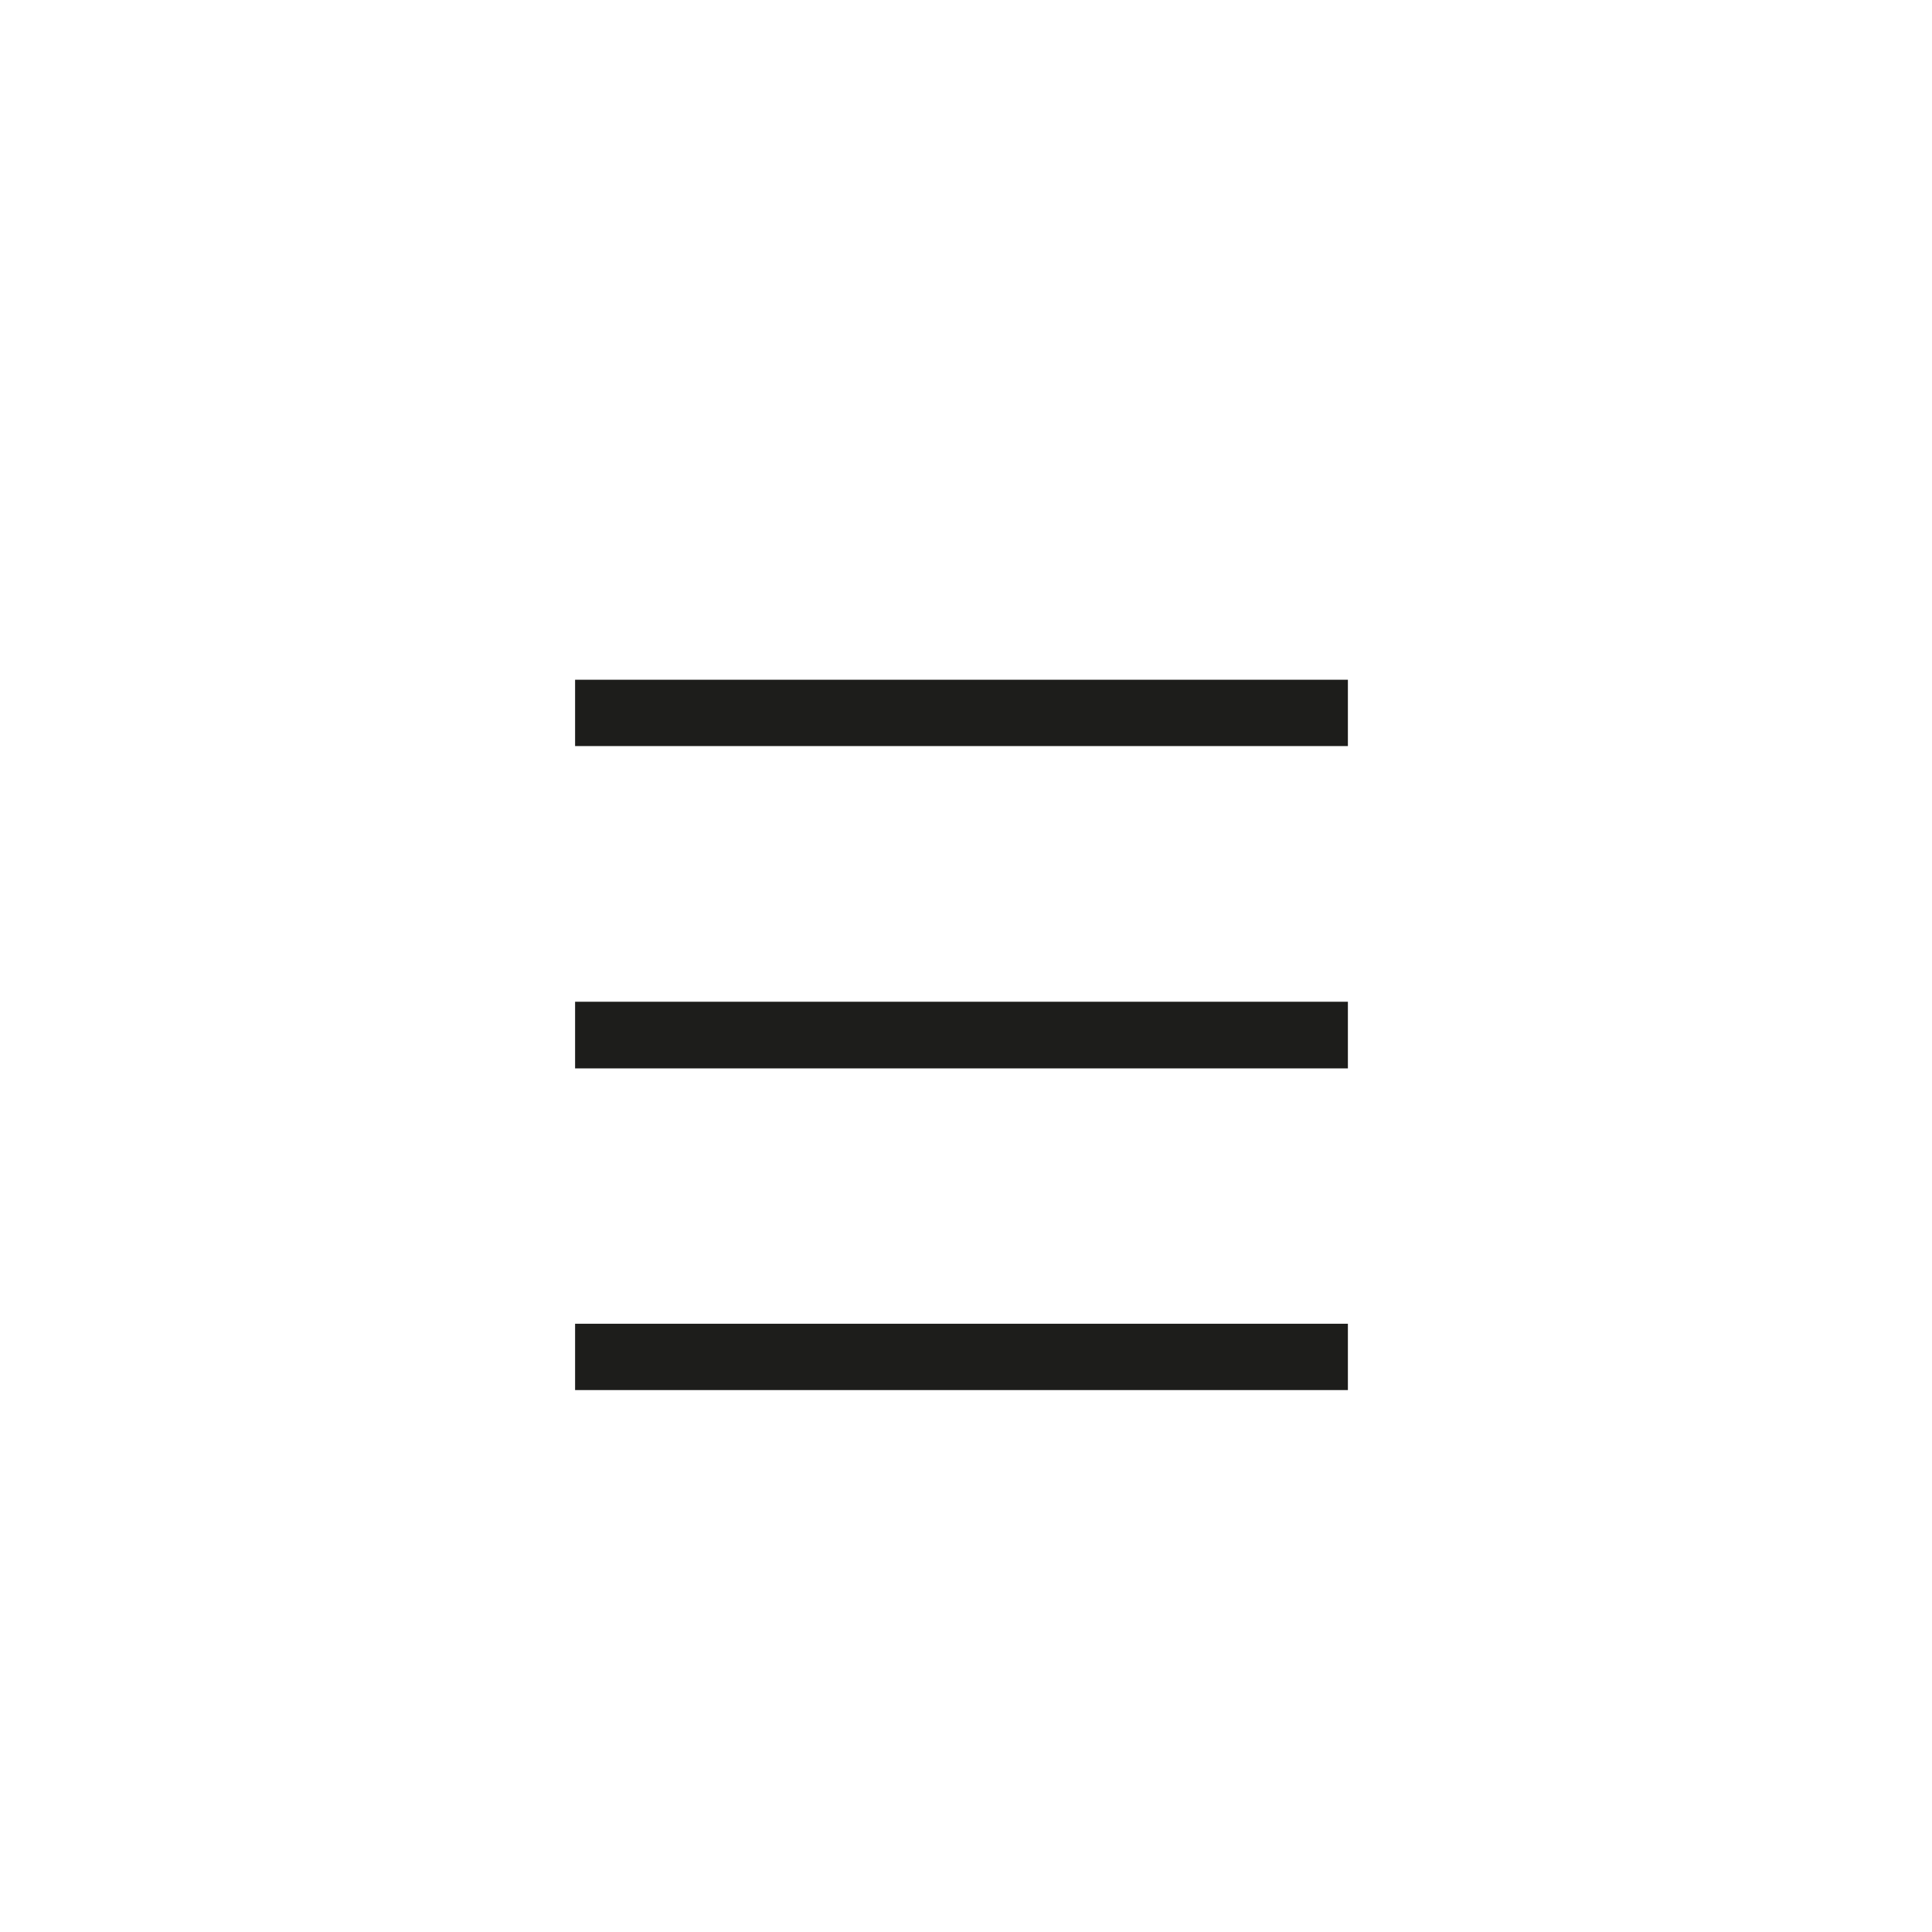
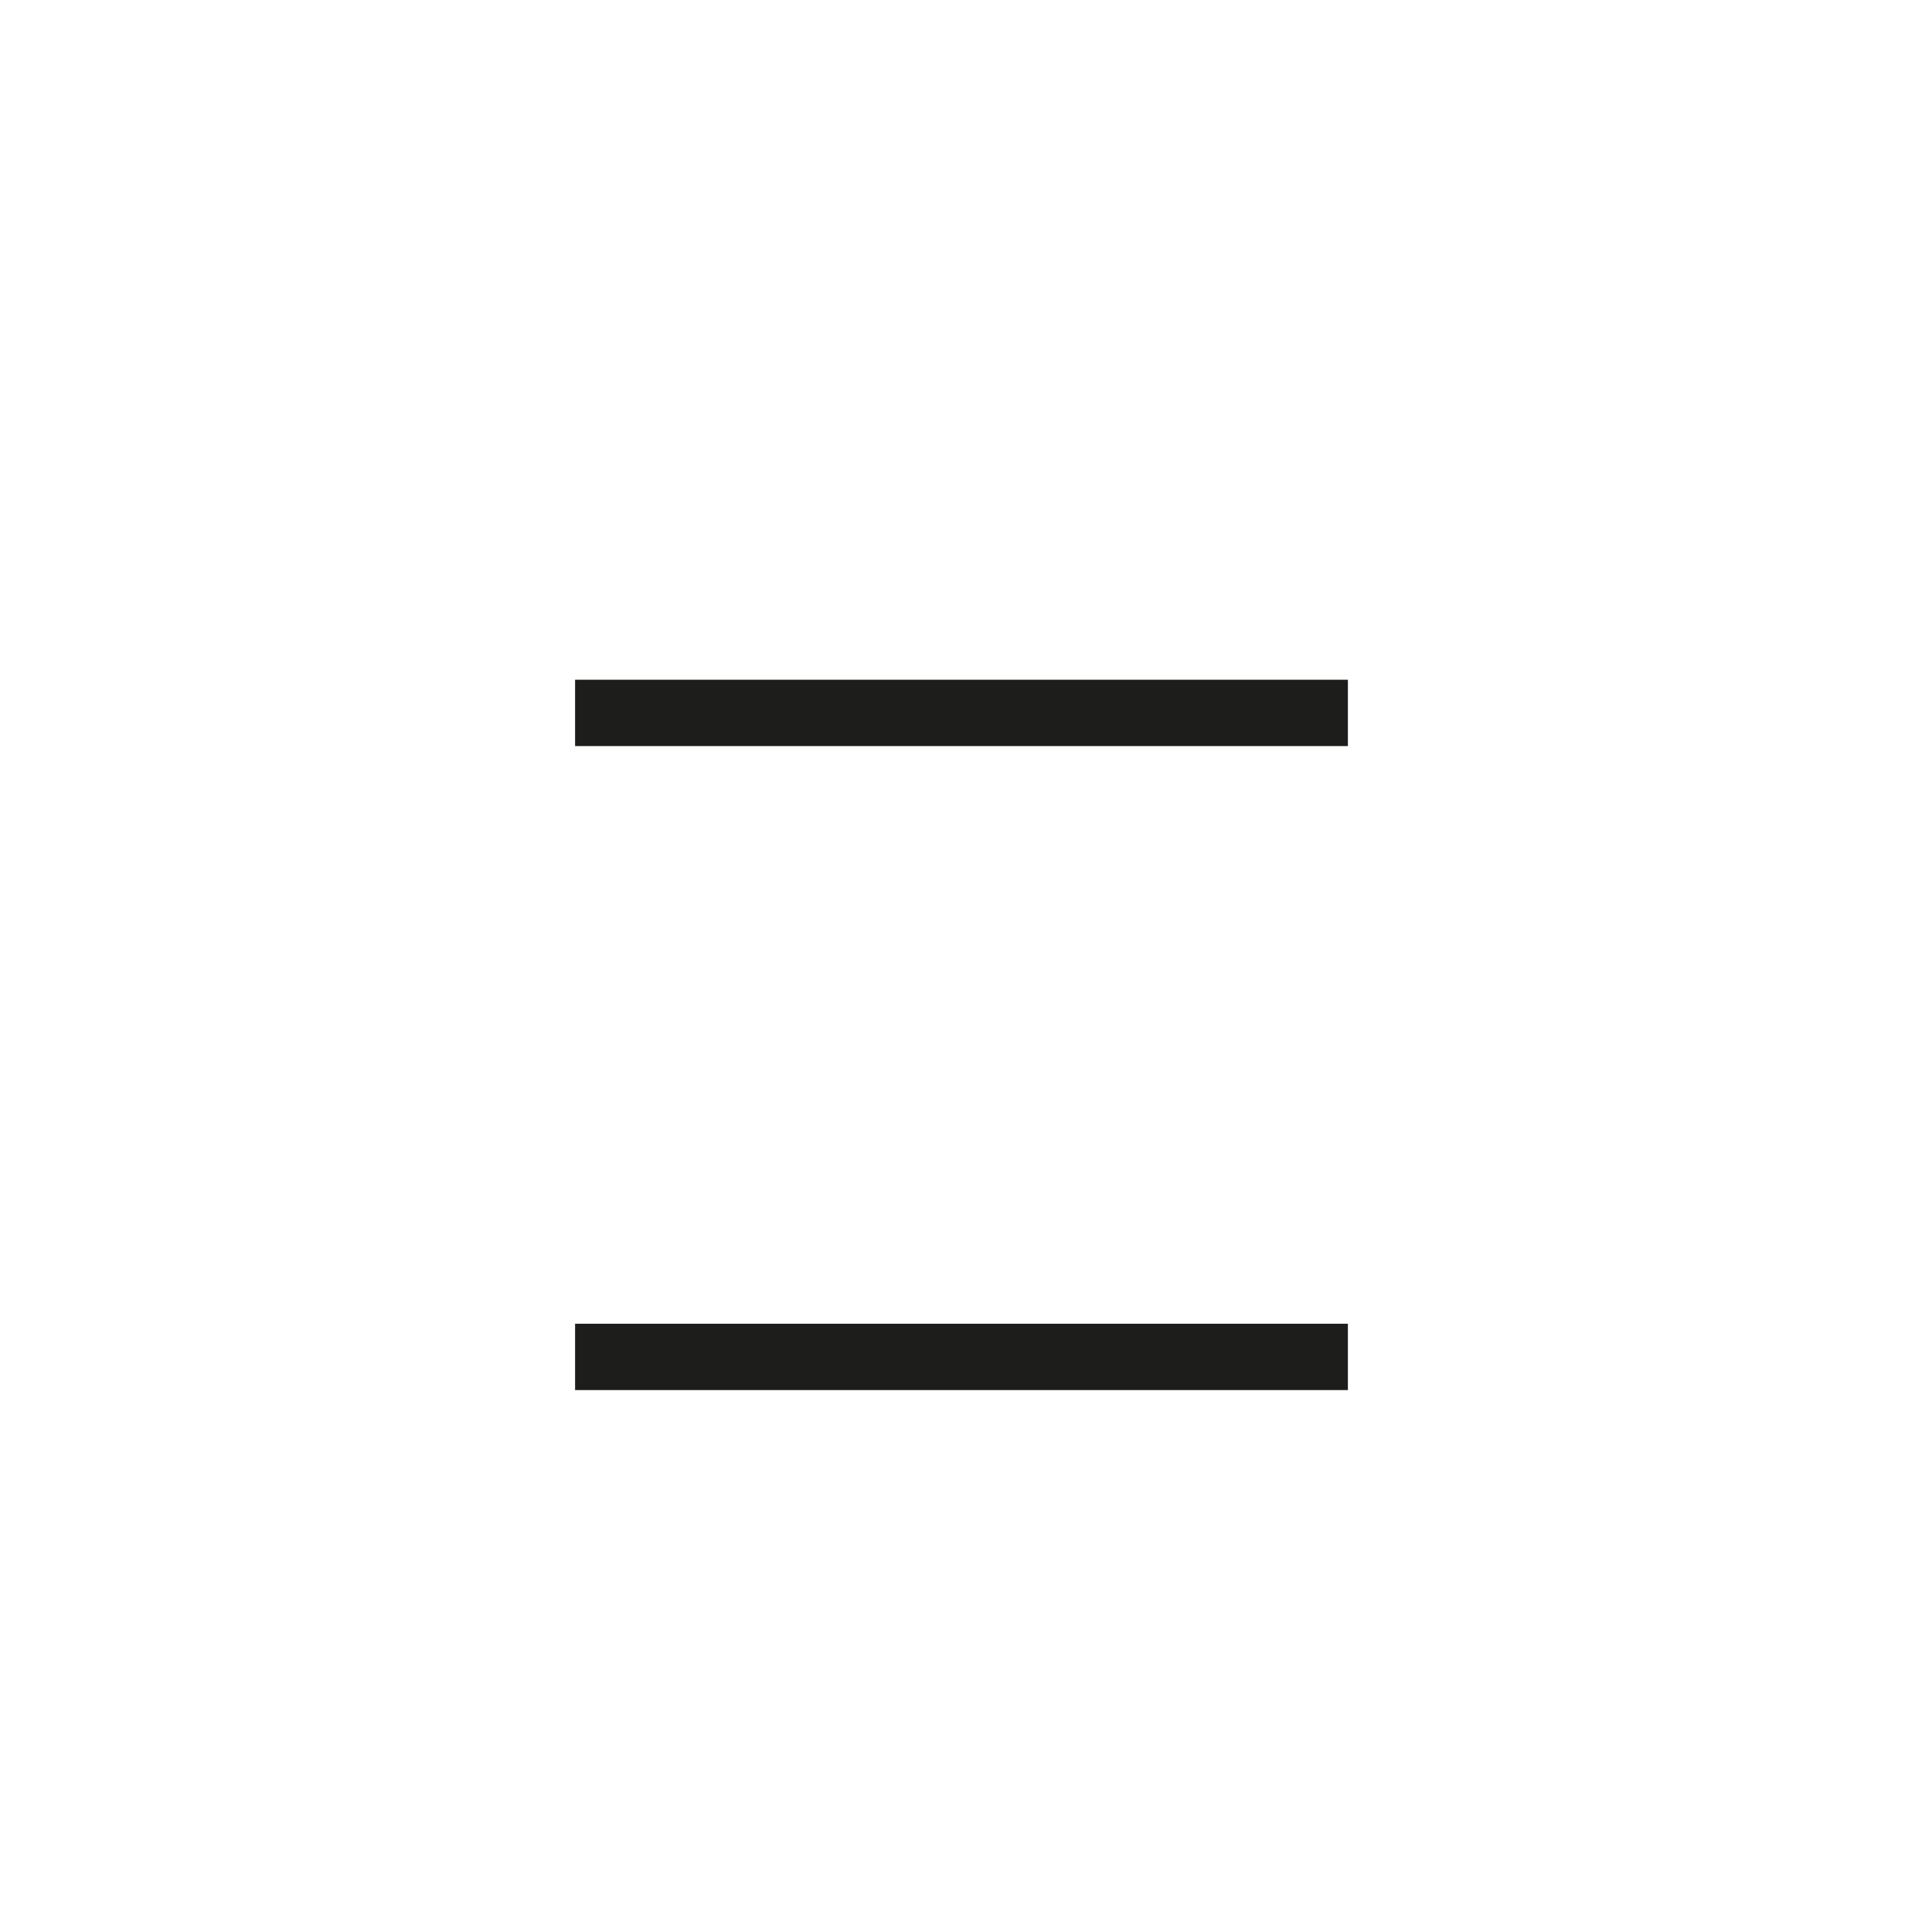
<svg xmlns="http://www.w3.org/2000/svg" viewBox="0 0 60 60">
  <defs>
    <style>.cls-1{fill:#1d1d1b;}</style>
  </defs>
  <g id="Picto">
-     <path class="cls-1" d="M17.86,21.11h24v2.06h-24Zm0,10h24v2.07h-24Zm0,10h24v2.06h-24Z" />
+     <path class="cls-1" d="M17.86,21.11h24v2.06h-24Zm0,10h24h-24Zm0,10h24v2.06h-24Z" />
  </g>
</svg>